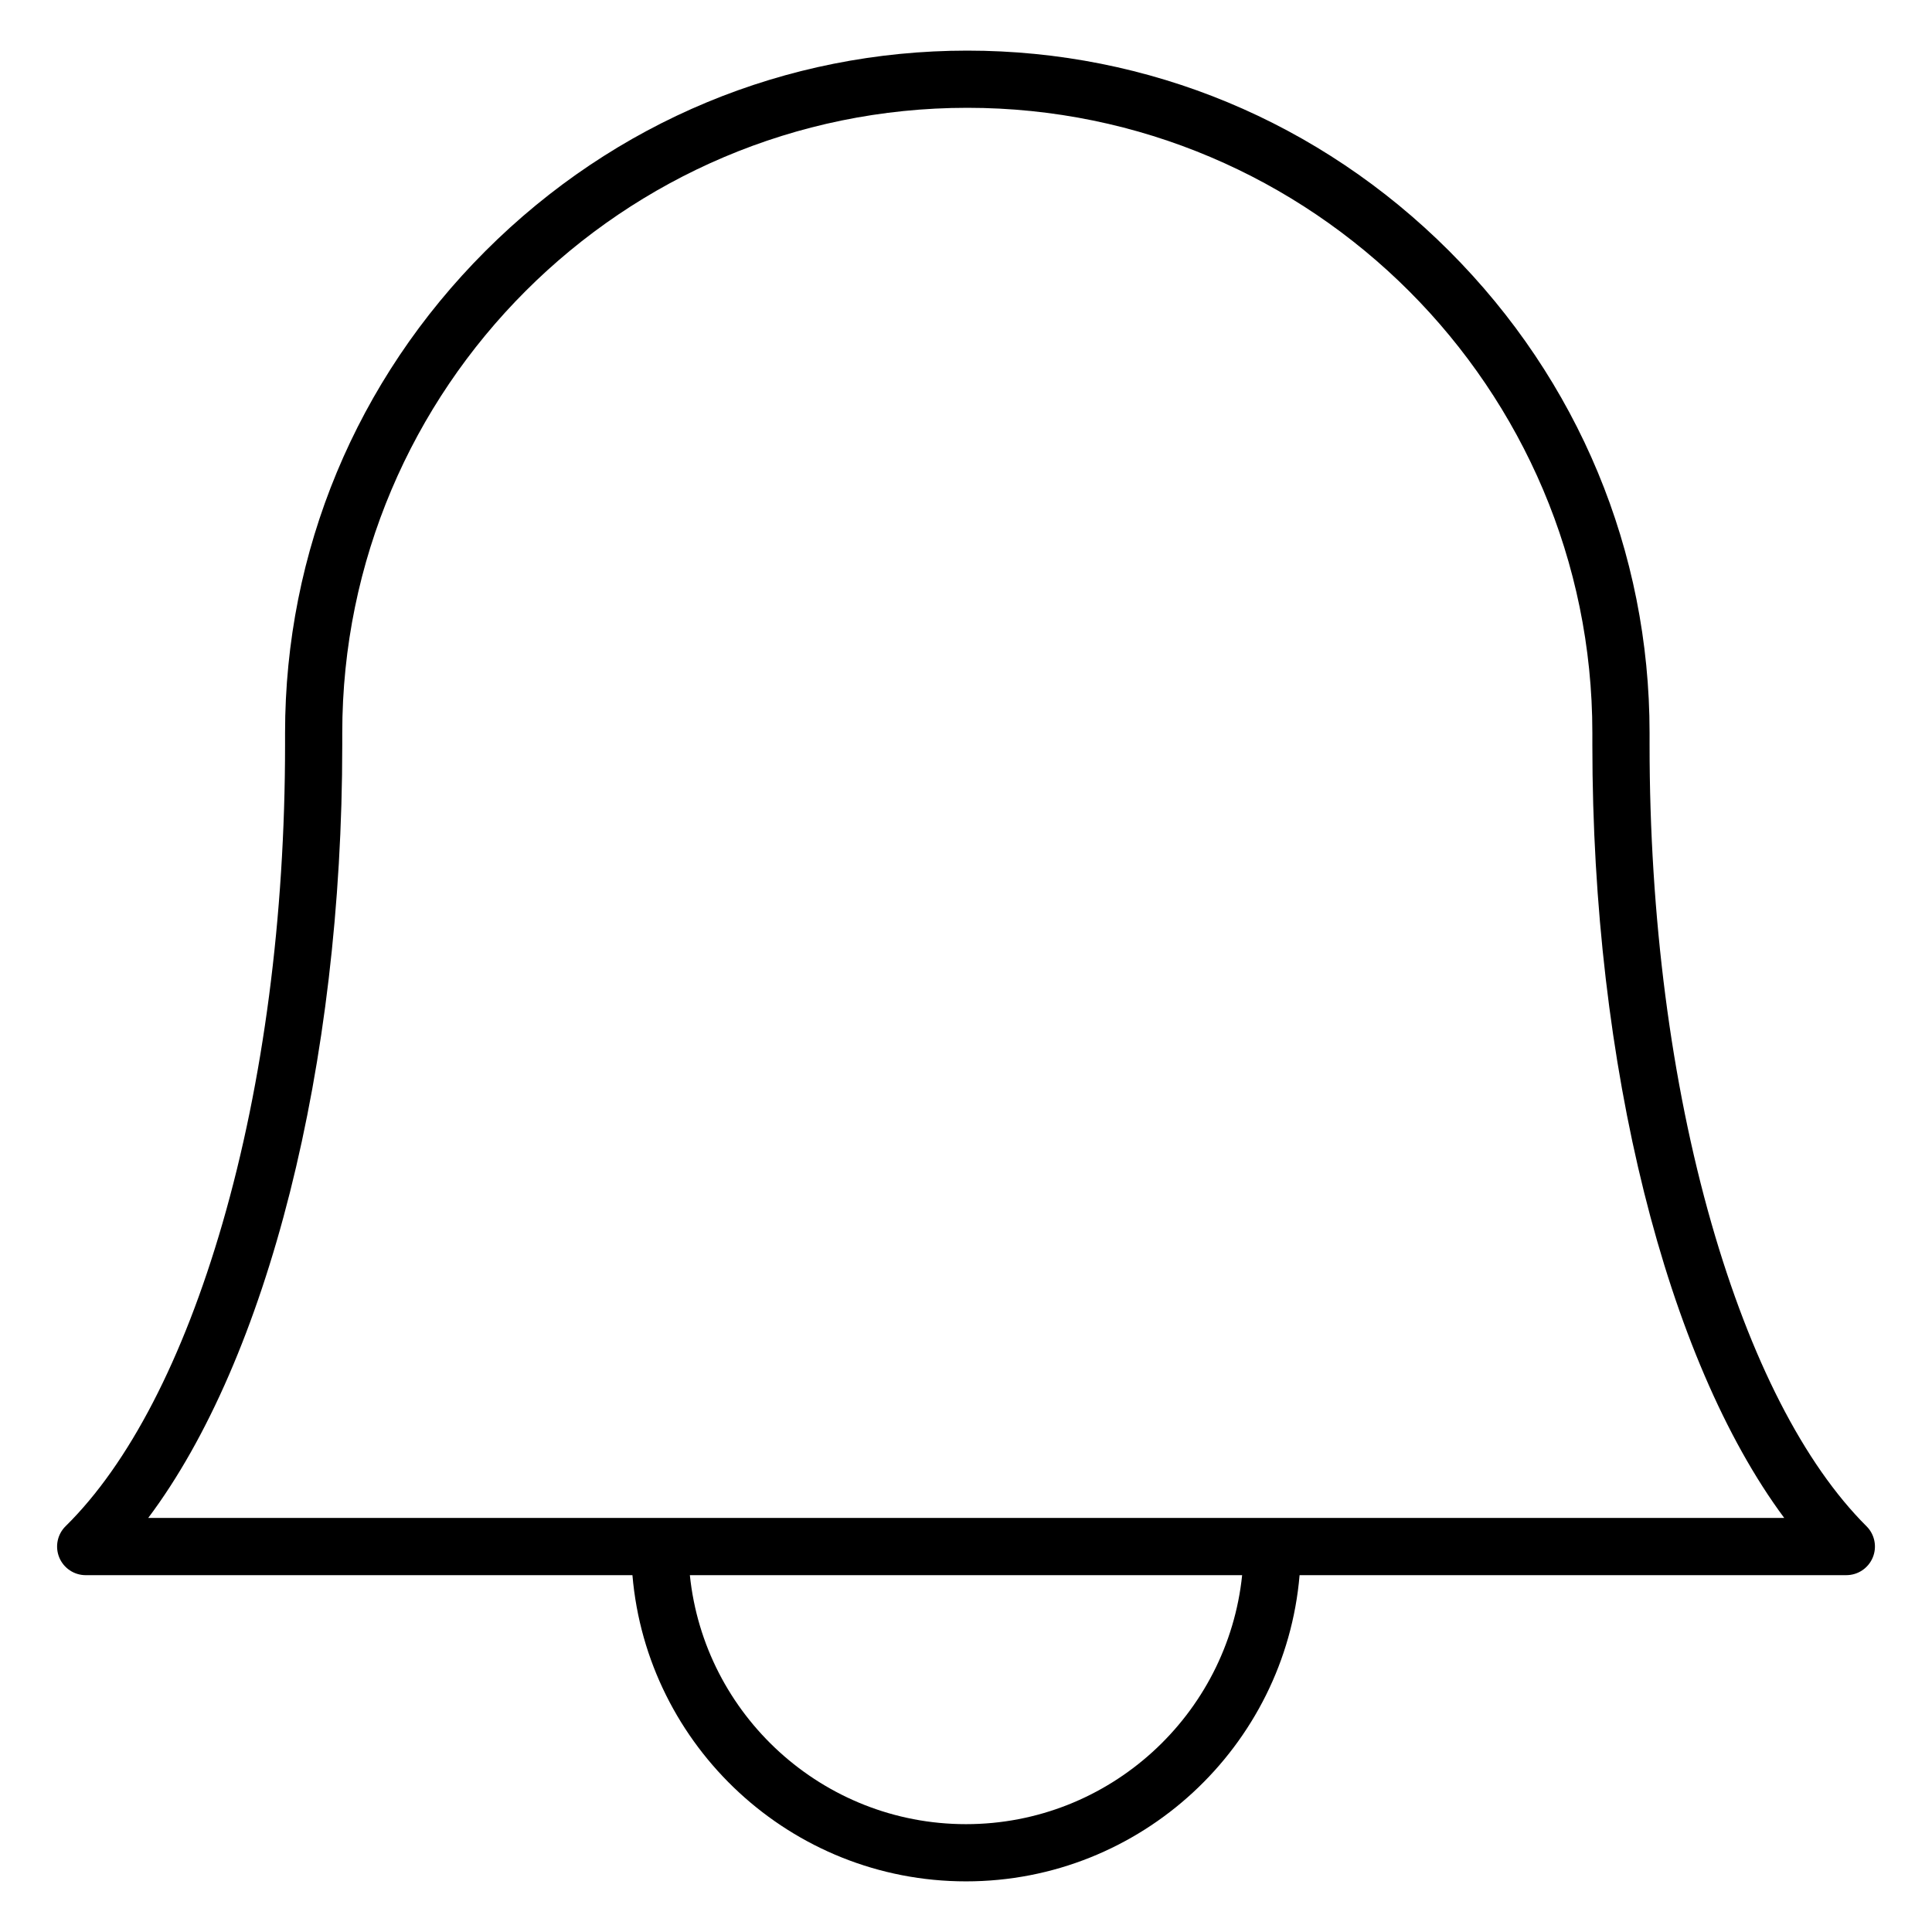
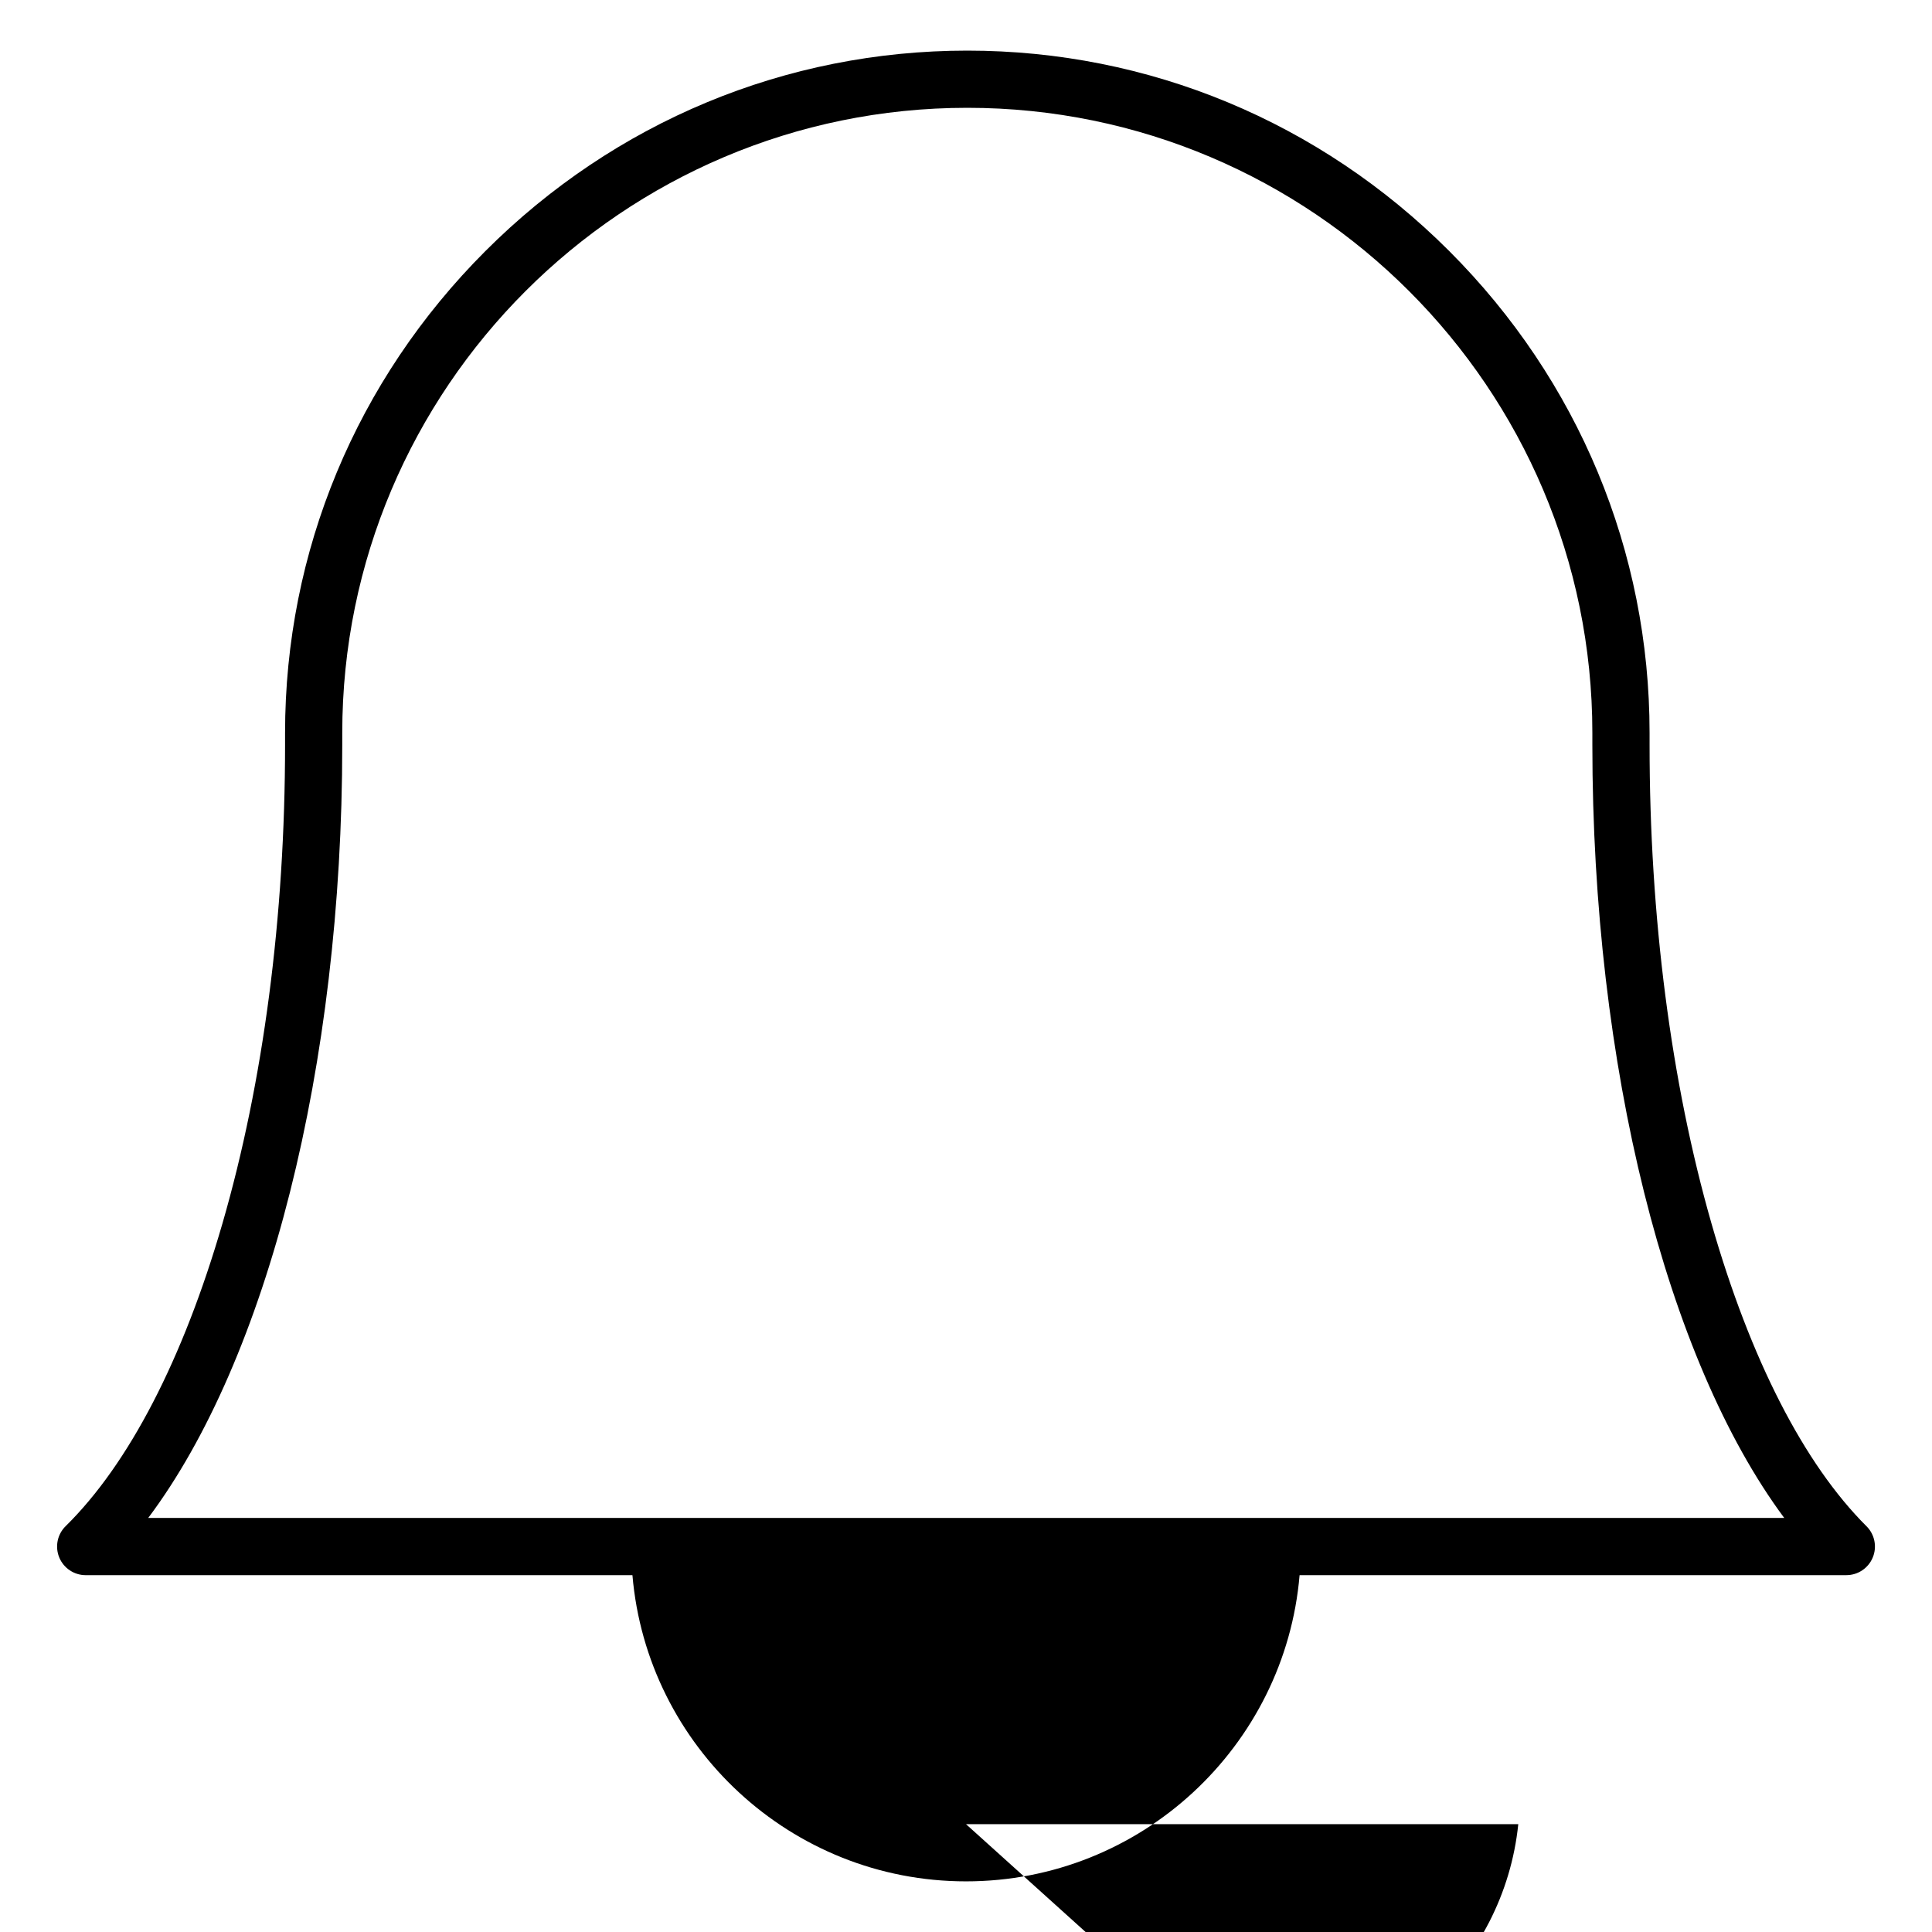
<svg xmlns="http://www.w3.org/2000/svg" fill="#000000" width="800px" height="800px" version="1.1" viewBox="144 144 512 512">
-   <path d="m638.65 548.48c-16.566-16.504-30.773-44.246-41.086-80.23-10.738-37.473-16.41-81.344-16.41-126.87v-3.16c0-48.102-18.863-93.457-53.105-127.7-34.246-34.242-79.598-53.105-127.7-53.105-48.102 0-93.457 18.863-127.7 53.105-34.242 34.242-53.105 79.598-53.105 127.7v3.16c0 45.52-5.742 89.383-16.594 126.85-10.43 35.98-24.797 63.723-41.559 80.223-2.195 2.156-2.859 5.426-1.695 8.277 1.164 2.844 3.938 4.707 7.016 4.707h144.89c3.856 45.387 42.031 81.145 88.402 81.145s84.547-35.762 88.402-81.148h144.89c3.07 0 5.836-1.848 7.008-4.688 1.176-2.832 0.52-6.098-1.652-8.266zm-238.65 78.941c-38.008 0-69.375-28.969-73.18-65.988h146.36c-3.812 37.02-35.18 65.988-73.184 65.988zm-216.72-81.152c31.598-42.117 51.422-119.74 51.422-204.89v-3.16c0-91.336 74.309-165.65 165.65-165.65 91.34 0.004 165.64 74.316 165.64 165.65v3.16c0 85.16 19.605 162.79 50.848 204.89z" />
+   <path d="m638.65 548.48c-16.566-16.504-30.773-44.246-41.086-80.23-10.738-37.473-16.41-81.344-16.41-126.87v-3.16c0-48.102-18.863-93.457-53.105-127.7-34.246-34.242-79.598-53.105-127.7-53.105-48.102 0-93.457 18.863-127.7 53.105-34.242 34.242-53.105 79.598-53.105 127.7v3.16c0 45.52-5.742 89.383-16.594 126.85-10.43 35.98-24.797 63.723-41.559 80.223-2.195 2.156-2.859 5.426-1.695 8.277 1.164 2.844 3.938 4.707 7.016 4.707h144.89c3.856 45.387 42.031 81.145 88.402 81.145s84.547-35.762 88.402-81.148h144.89c3.07 0 5.836-1.848 7.008-4.688 1.176-2.832 0.52-6.098-1.652-8.266zm-238.65 78.941h146.36c-3.812 37.02-35.18 65.988-73.184 65.988zm-216.72-81.152c31.598-42.117 51.422-119.74 51.422-204.89v-3.16c0-91.336 74.309-165.65 165.65-165.65 91.34 0.004 165.64 74.316 165.64 165.65v3.16c0 85.16 19.605 162.79 50.848 204.89z" />
</svg>